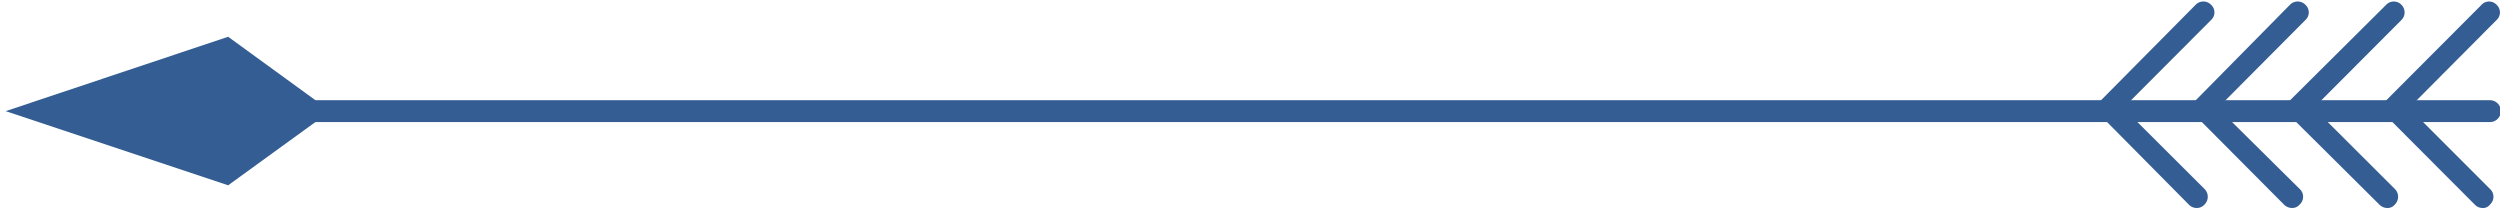
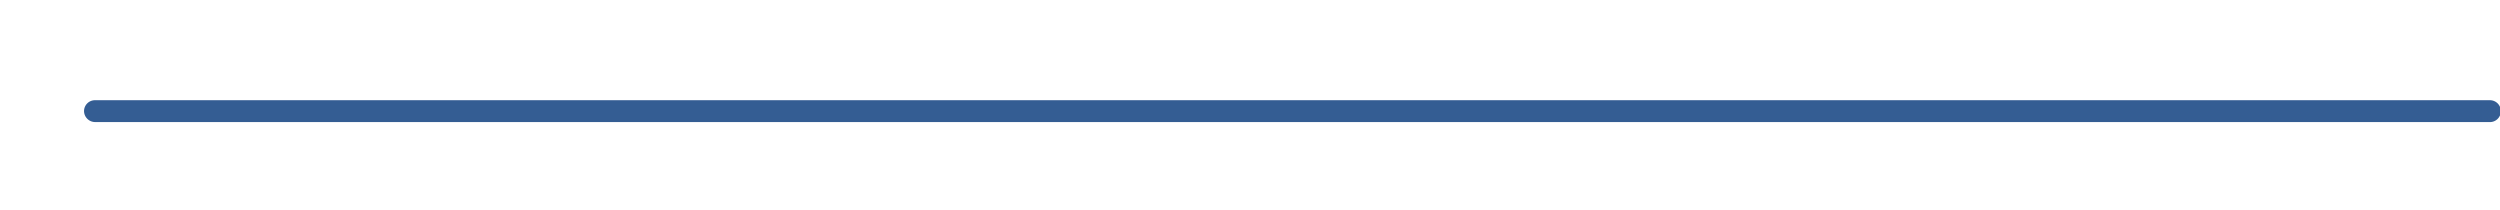
<svg xmlns="http://www.w3.org/2000/svg" id="Layer_1" data-name="Layer 1" width="119" height="10" viewBox="0 0 119 10">
  <defs>
    <style>.cls-1{fill:#345d93;}</style>
  </defs>
  <path class="cls-1" d="M118.48,5.81H4.53A.53.53,0,0,1,4,5.29a.52.52,0,0,1,.52-.52h114a.52.52,0,0,1,.52.52A.52.52,0,0,1,118.48,5.81Z" />
-   <path class="cls-1" d="M118.17,9.9a.51.51,0,0,1-.36-.15l-4.23-4.24a.55.55,0,0,1-.15-.37.48.48,0,0,1,.15-.36L118.12.23a.49.49,0,0,1,.72,0,.49.49,0,0,1,0,.72l-4.17,4.19L118.53,9a.5.5,0,0,1,0,.73A.41.41,0,0,1,118.17,9.9Z" />
-   <path class="cls-1" d="M113.63,9.9a.53.53,0,0,1-.36-.15L109,5.51a.52.52,0,0,1,0-.73L113.58.23a.5.5,0,0,1,.73,0,.51.51,0,0,1,0,.72l-4.18,4.19L114,9a.52.52,0,0,1,0,.73A.44.44,0,0,1,113.63,9.9Z" />
-   <path class="cls-1" d="M109.1,9.9a.55.55,0,0,1-.37-.15l-4.22-4.24a.61.61,0,0,1-.16-.37.45.45,0,0,1,.16-.36L109,.23a.51.51,0,0,1,.74,0,.49.49,0,0,1,0,.72l-4.17,4.19L109.47,9a.5.5,0,0,1,0,.73A.46.46,0,0,1,109.1,9.9Z" />
-   <path class="cls-1" d="M104.56,9.9a.51.51,0,0,1-.36-.15L100,5.51a.5.5,0,0,1,0-.73L104.51.23a.51.51,0,0,1,.74,0,.49.49,0,0,1,0,.72l-4.18,4.19L104.94,9a.52.52,0,0,1,0,.73A.49.49,0,0,1,104.56,9.9Z" />
-   <path class="cls-1" d="M10.86,1.75l4.87,3.54L10.86,8.82.27,5.29Z" />
</svg>